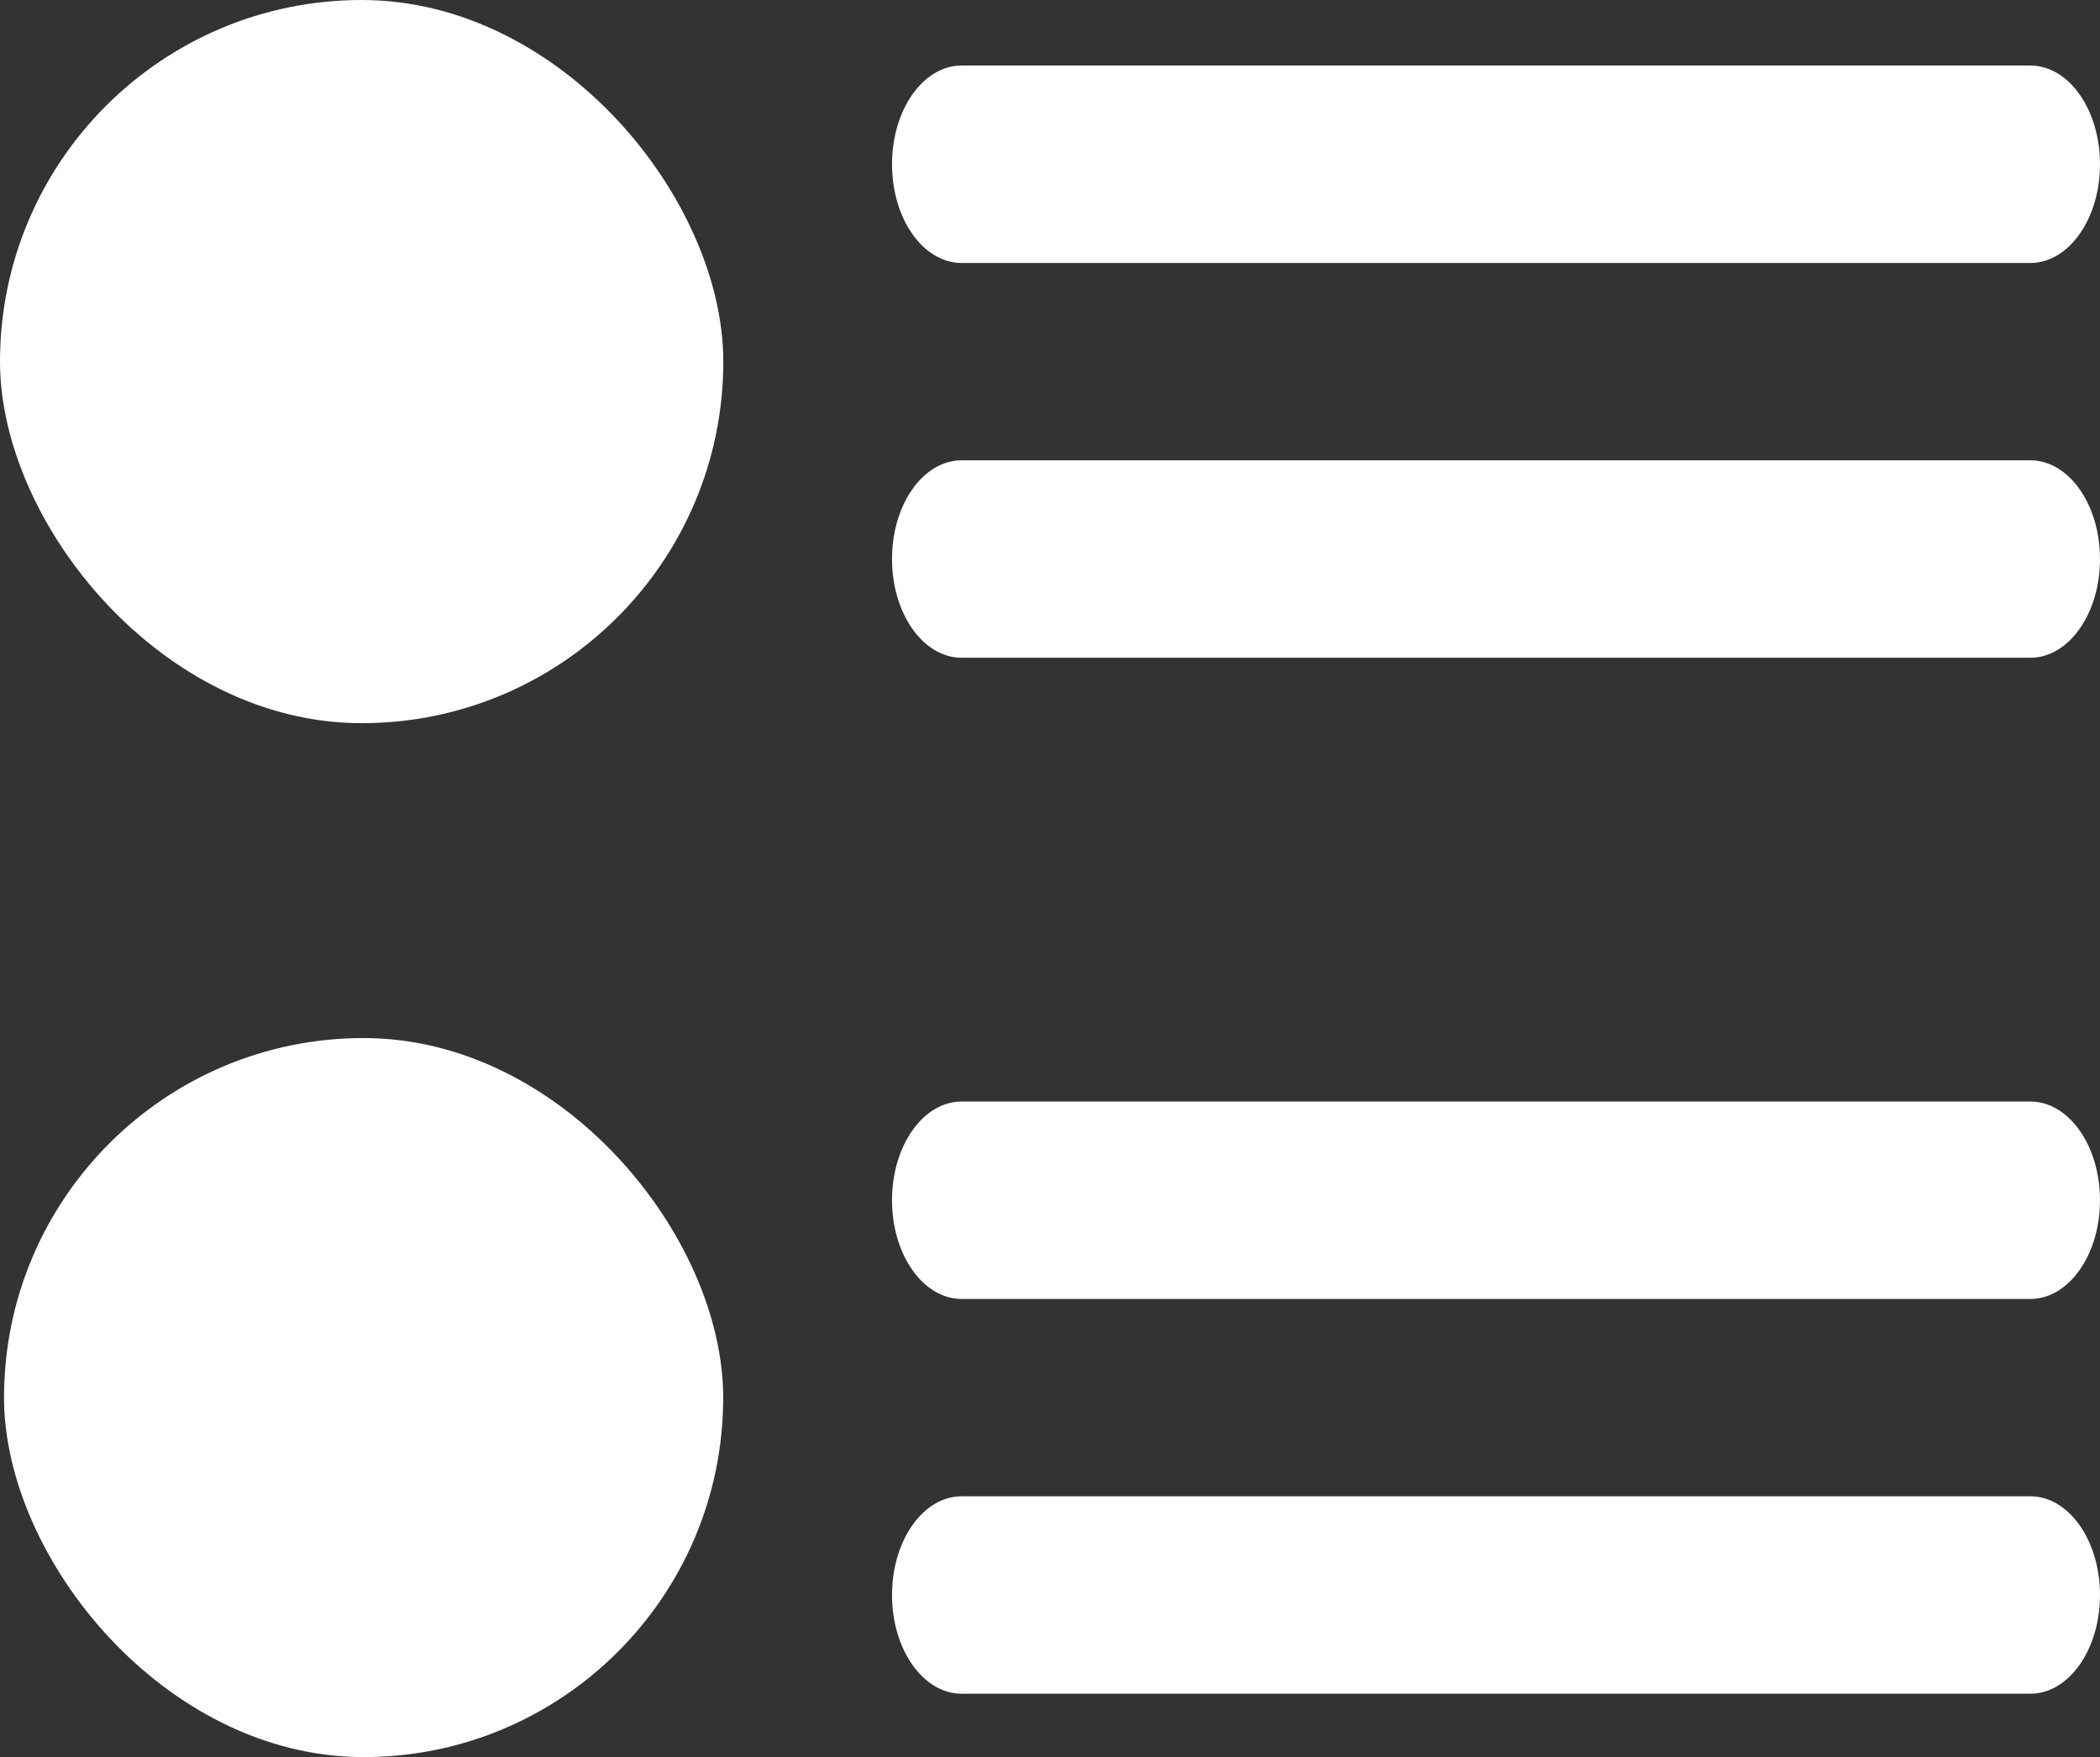
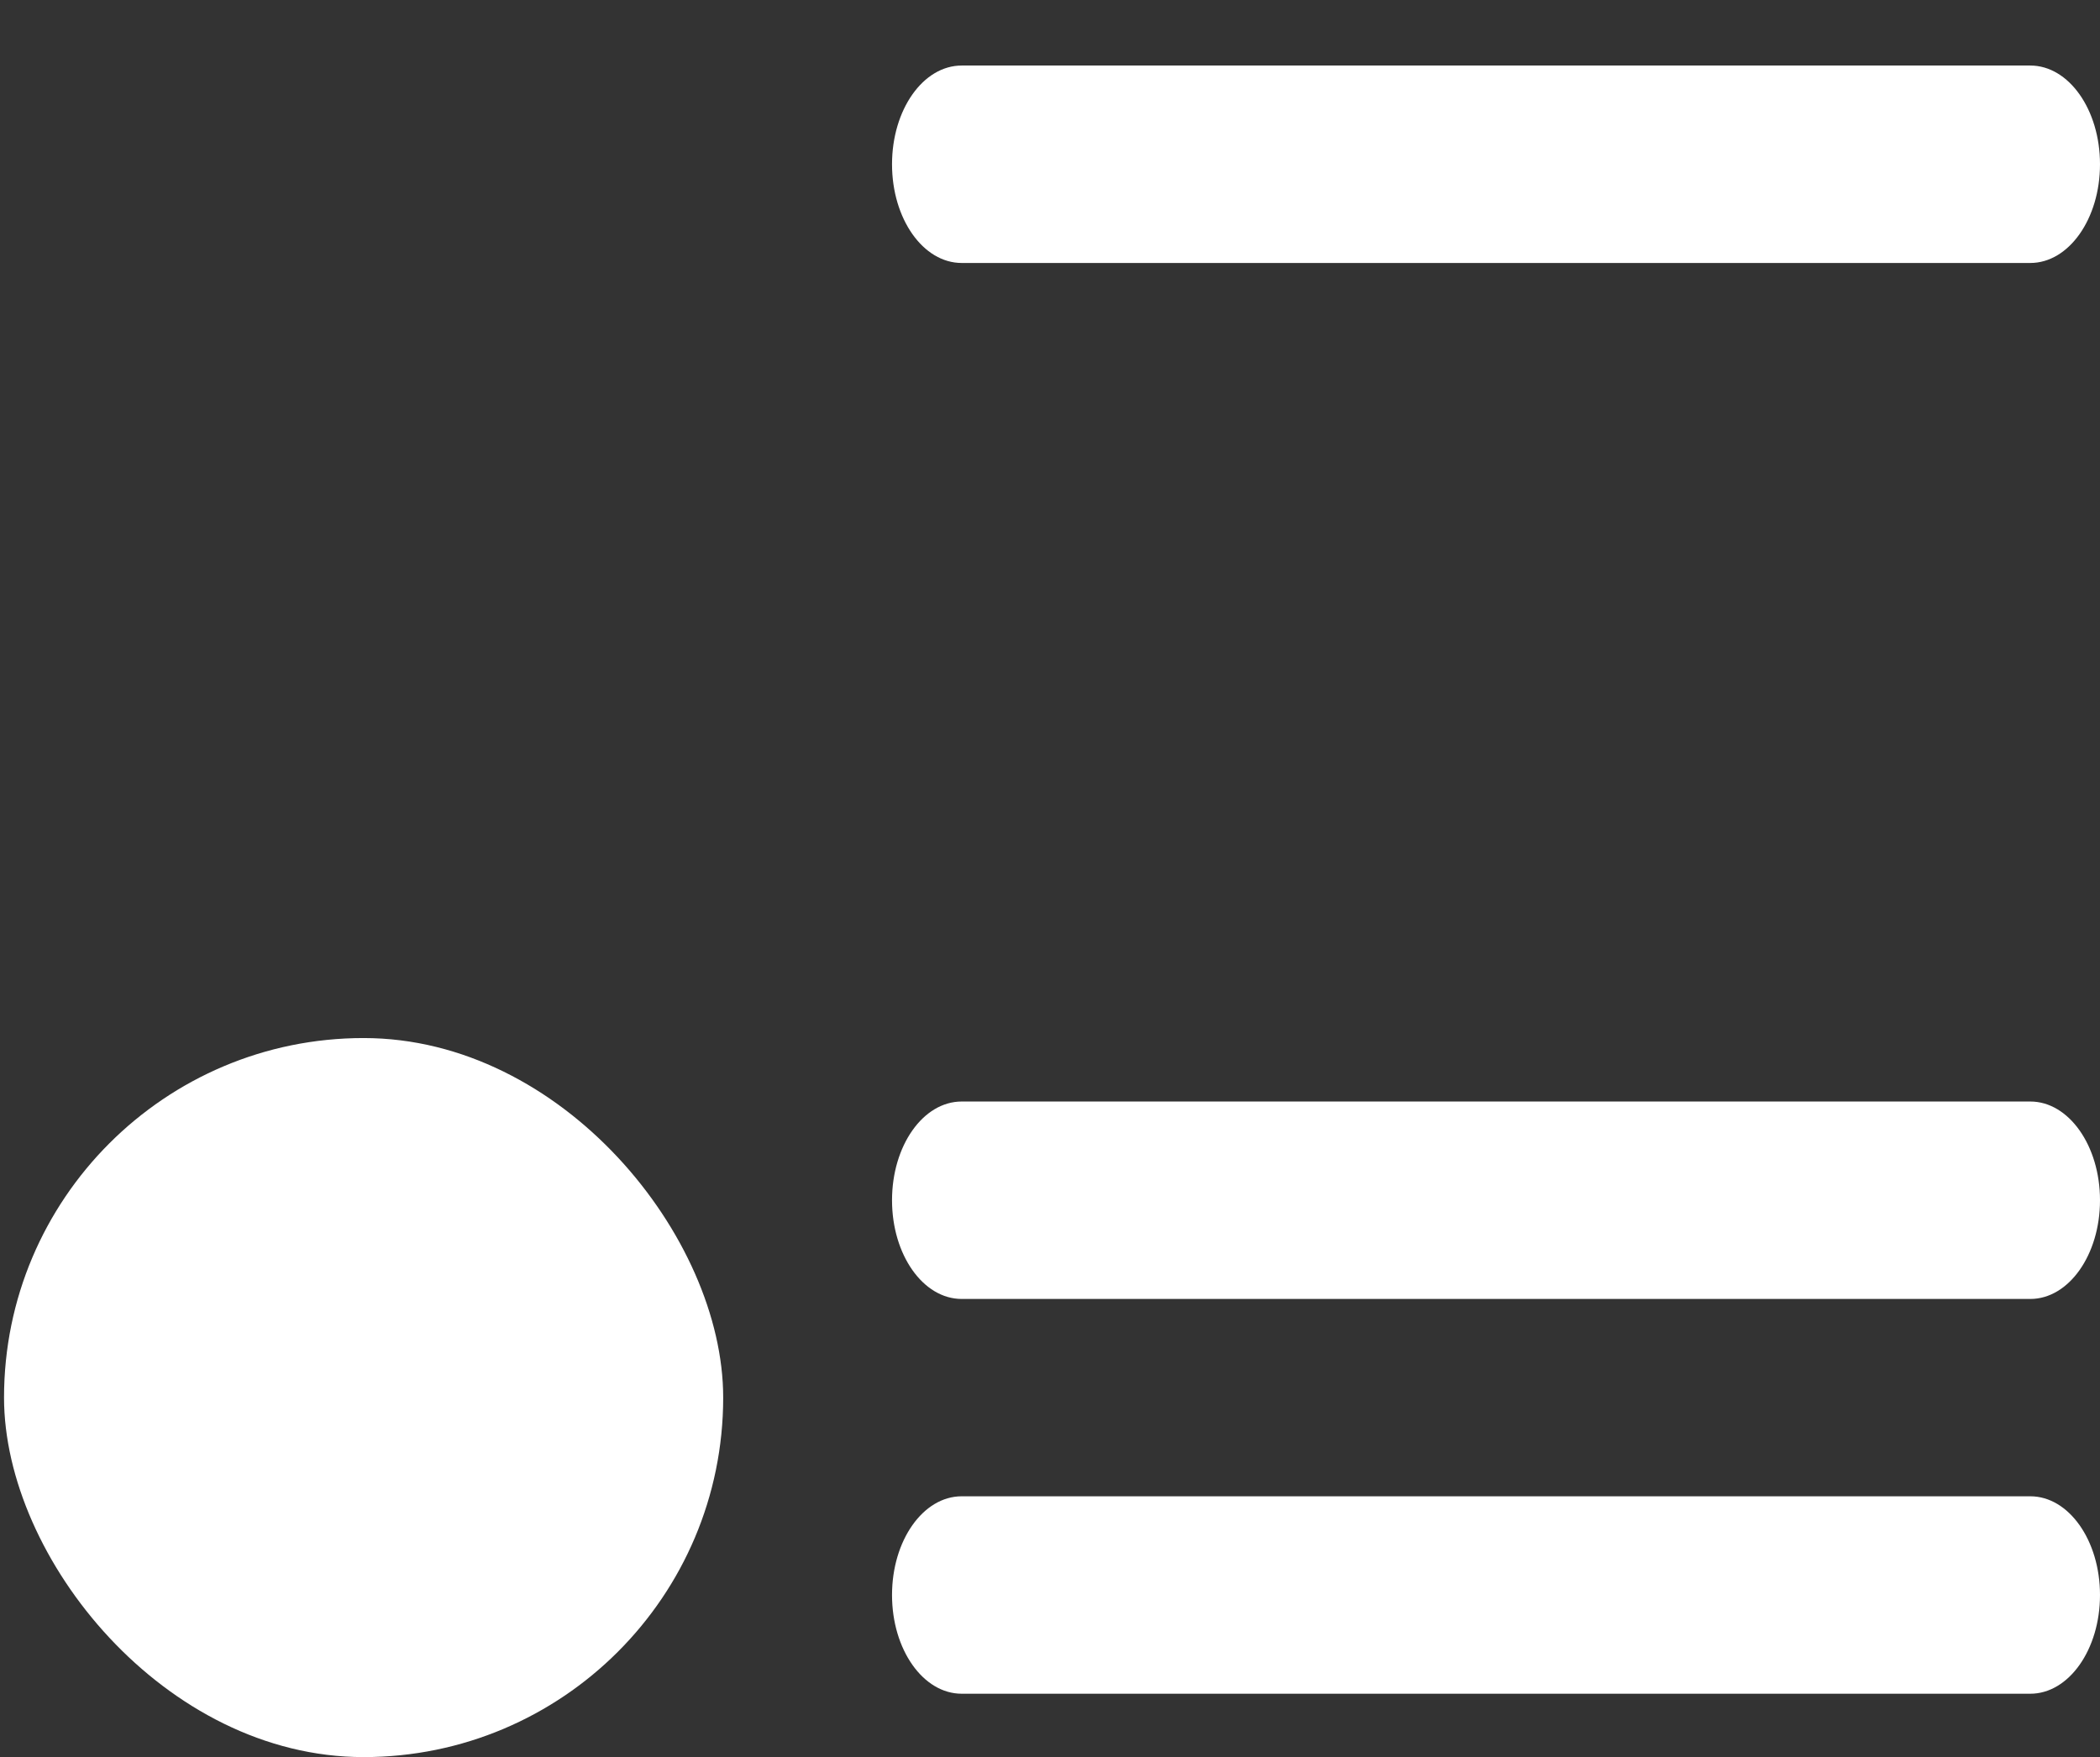
<svg xmlns="http://www.w3.org/2000/svg" width="20.312" height="16.998" viewBox="0 0 20.312 16.998">
  <rect x="0" y="0" width="20.312" height="16.998" fill="#333333" stroke="none" />
  <g id="Gruppe_134" data-name="Gruppe 134" transform="translate(-683.938 -151.64)">
-     <rect id="Rechteck_44" data-name="Rechteck 44" width="6.996" height="6.996" rx="3.498" transform="translate(683.938 151.64)" fill="#fff" />
    <rect id="Rechteck_45" data-name="Rechteck 45" width="6.956" height="6.956" rx="3.478" transform="translate(683.977 161.682)" fill="#fff" />
    <path id="Linie_5" data-name="Linie 5" d="M9.51.41H-.826C-1.2.41-1.5-.018-1.5-.545s.3-.955.674-.955H9.51c.372,0,.674.427.674.955S9.882.41,9.51.41Z" transform="translate(694.066 153.774)" fill="#fff" />
    <path id="Linie_10" data-name="Linie 10" d="M9.51.41H-.826C-1.2.41-1.5-.018-1.5-.545s.3-.955.674-.955H9.51c.372,0,.674.427.674.955S9.882.41,9.51.41Z" transform="translate(694.066 163.796)" fill="#fff" />
-     <path id="Linie_7" data-name="Linie 7" d="M9.51.41H-.826C-1.2.41-1.5-.018-1.5-.545s.3-.955.674-.955H9.51c.372,0,.674.427.674.955S9.882.41,9.51.41Z" transform="translate(694.066 157.593)" fill="#fff" />
    <path id="Linie_8" data-name="Linie 8" d="M9.51.41H-.826C-1.2.41-1.5-.018-1.5-.545s.3-.955.674-.955H9.51c.372,0,.674.427.674.955S9.882.41,9.51.41Z" transform="translate(694.066 167.615)" fill="#fff" />
  </g>
</svg>